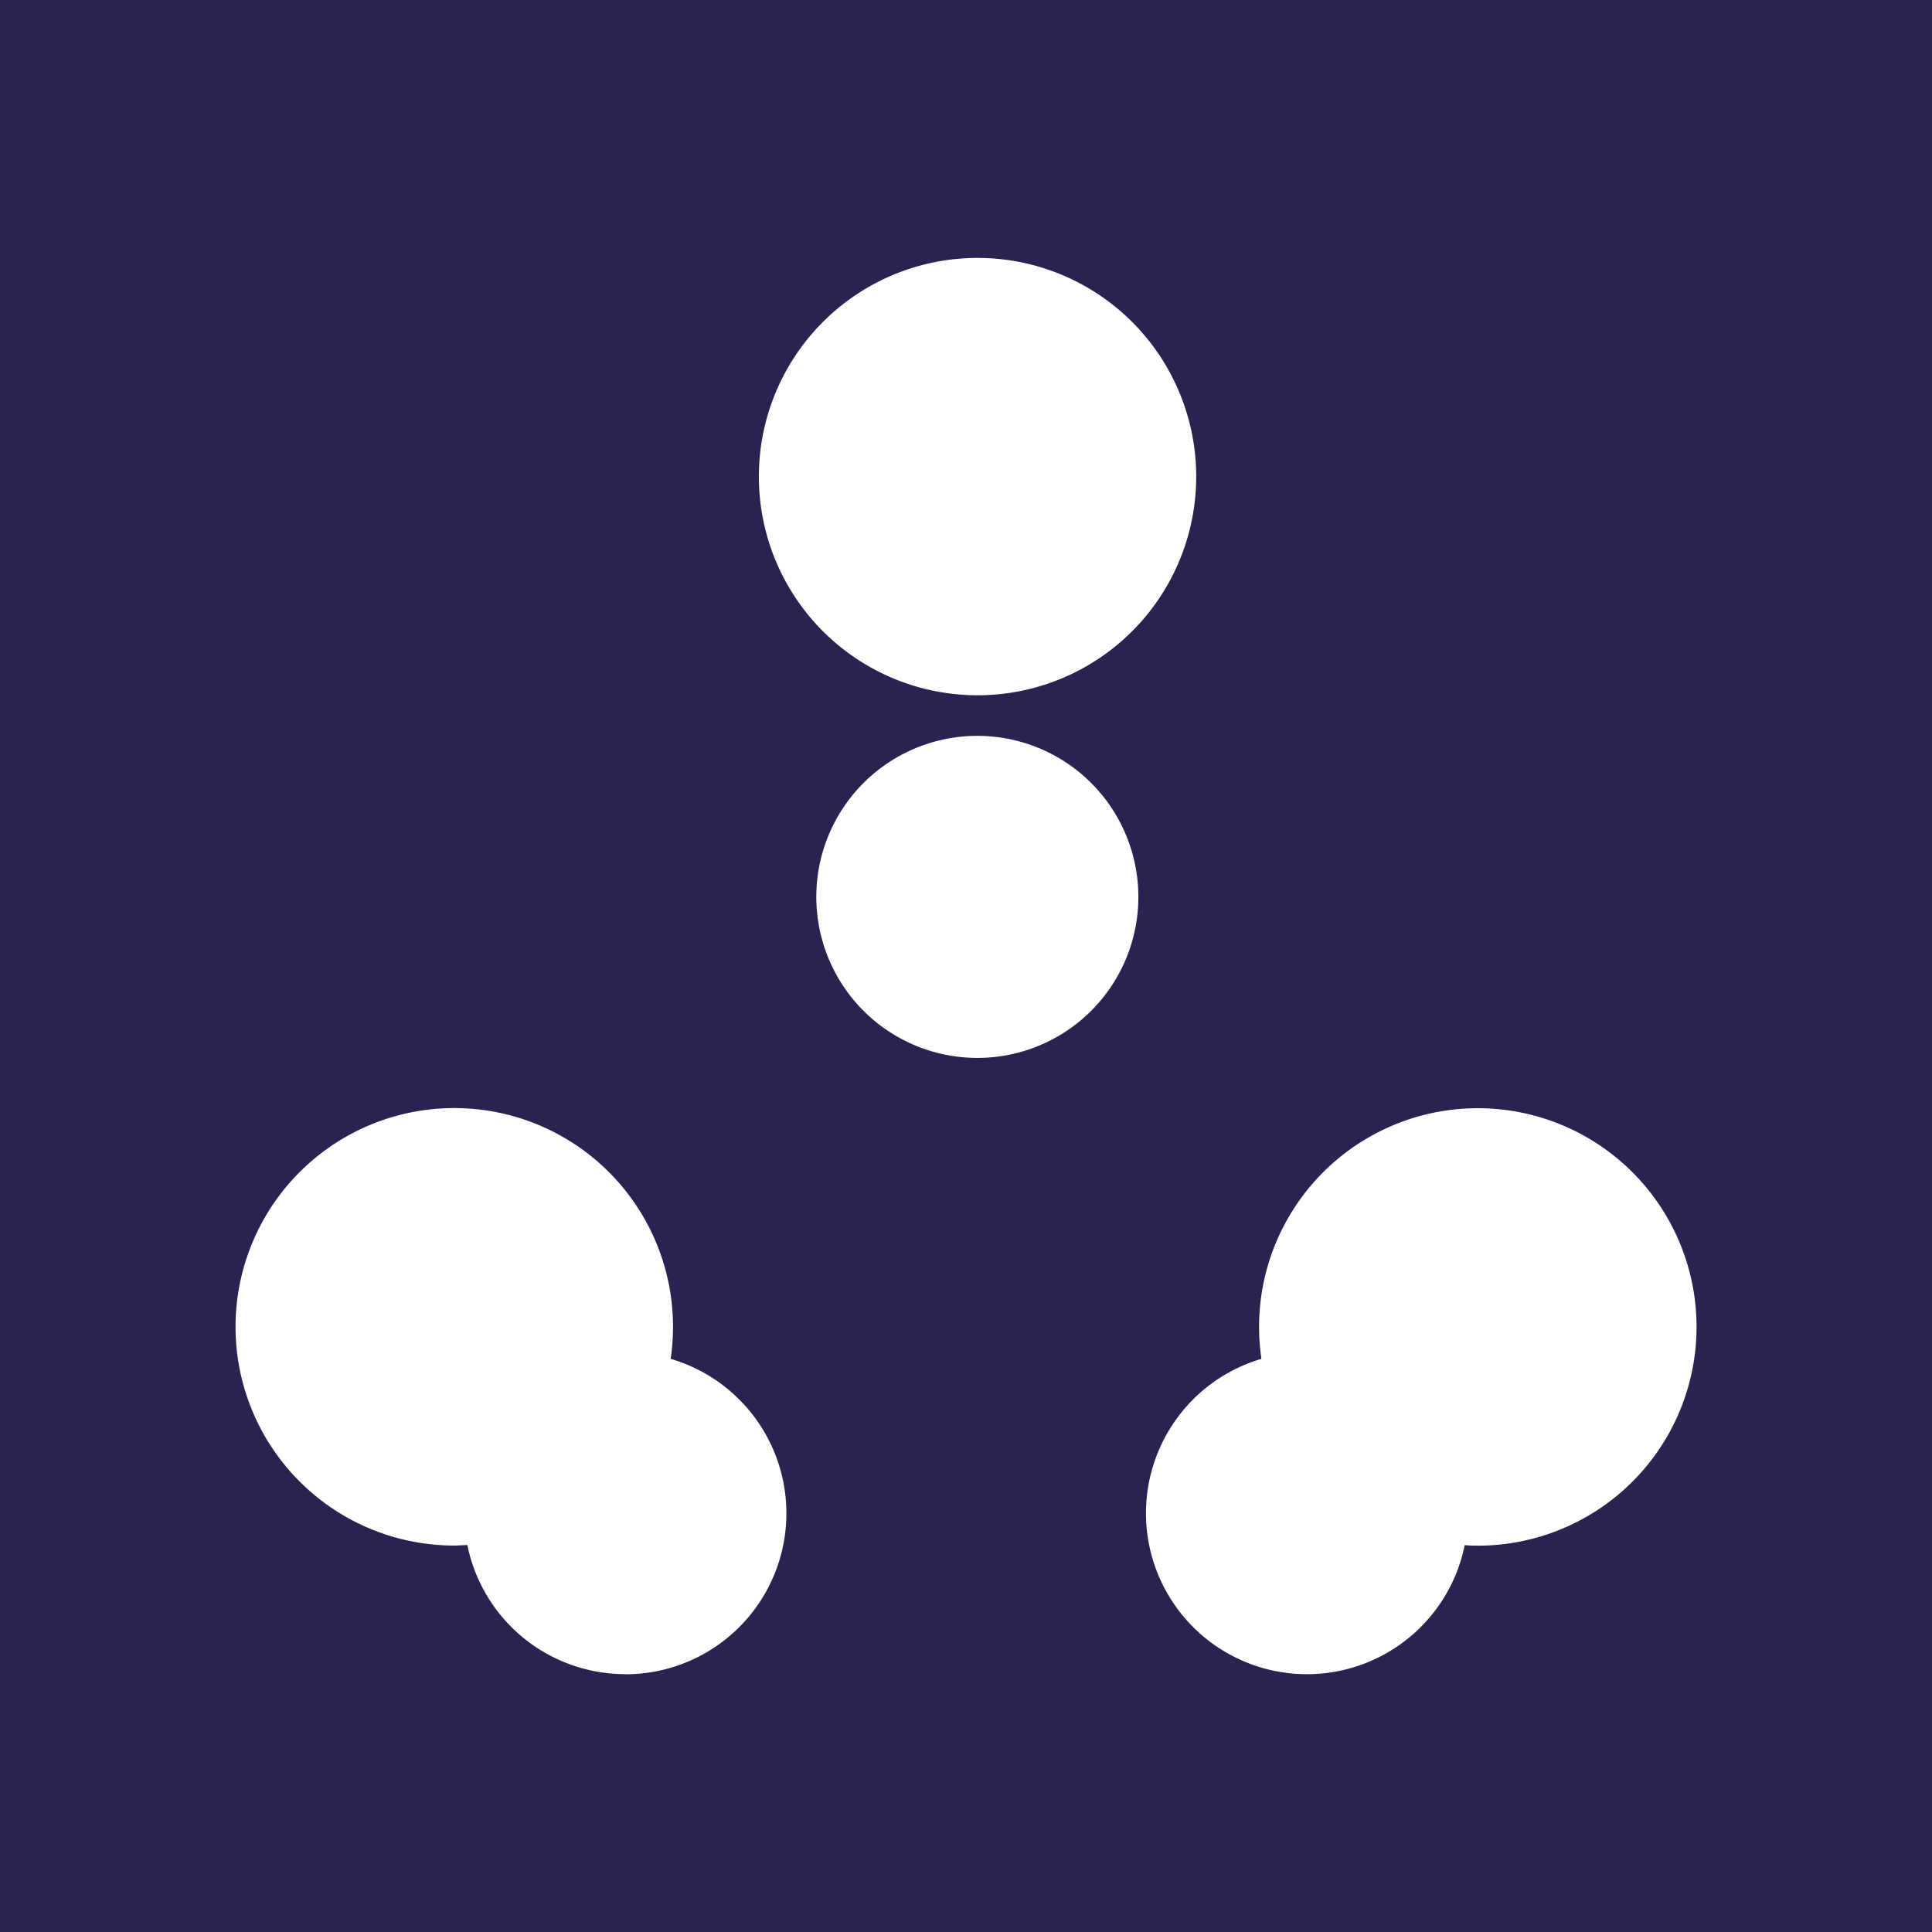
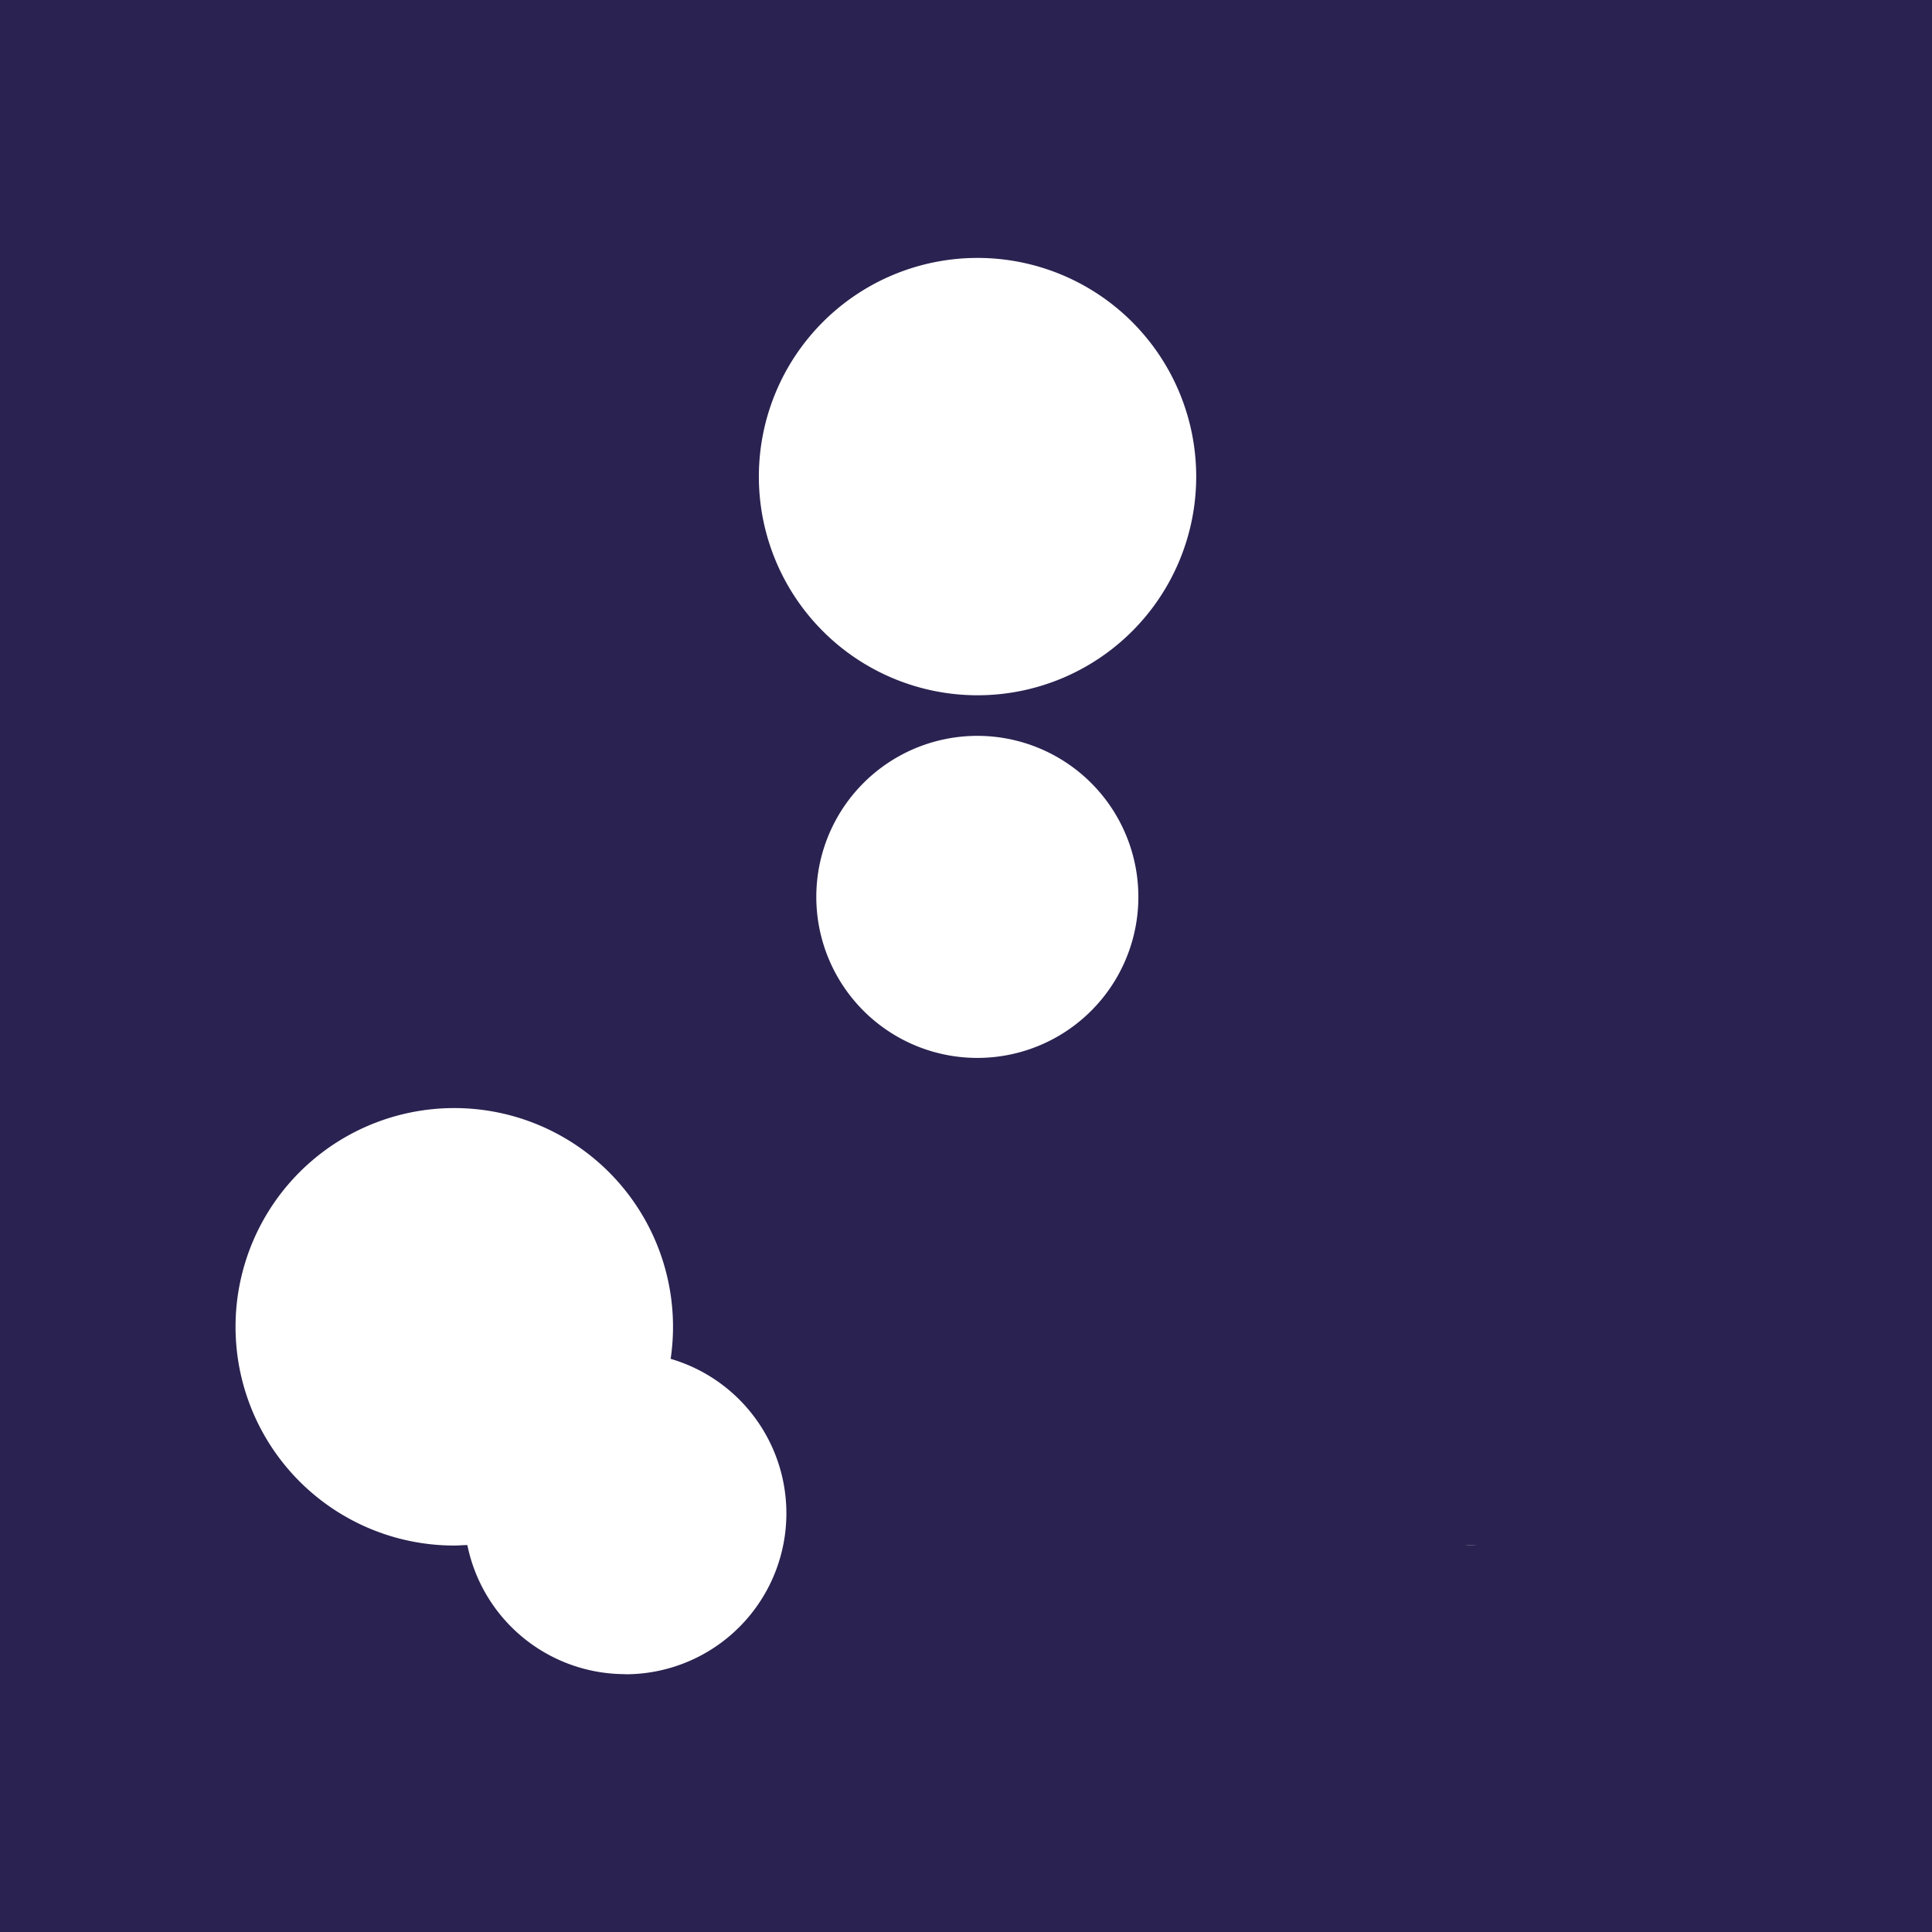
<svg xmlns="http://www.w3.org/2000/svg" id="Layer_1" data-name="Layer 1" viewBox="0 0 288.91 288.91">
  <defs>
    <style>.cls-1{fill:#2a2250}</style>
  </defs>
-   <path d="M0 0v288.92h288.92V0Zm146.18 38.57a32.7 32.7 0 1 1-32.7 32.7 32.7 32.7 0 0 1 32.7-32.7ZM93.49 250.35a24.09 24.09 0 0 1-23.6-19.3c-.64 0-1.3.07-2 .07a32.71 32.71 0 1 1 32.4-27.92 24.07 24.07 0 0 1-6.8 47.17Zm52.66-92.15a24.08 24.08 0 1 1 24.08-24.07 24.07 24.07 0 0 1-24.08 24.07Zm74.83 72.93c-.65 0-1.3 0-1.95-.07a24.07 24.07 0 1 1-30.4-27.86 34.11 34.11 0 0 1-.35-4.77 32.71 32.71 0 1 1 32.7 32.71Z" class="cls-1" />
+   <path d="M0 0v288.92h288.92V0Zm146.18 38.57a32.7 32.7 0 1 1-32.7 32.7 32.7 32.7 0 0 1 32.7-32.7ZM93.49 250.35a24.09 24.09 0 0 1-23.6-19.3c-.64 0-1.3.07-2 .07a32.71 32.71 0 1 1 32.4-27.92 24.07 24.07 0 0 1-6.8 47.17Zm52.66-92.15a24.08 24.08 0 1 1 24.08-24.07 24.07 24.07 0 0 1-24.08 24.07Zm74.83 72.93c-.65 0-1.3 0-1.95-.07Z" class="cls-1" />
</svg>